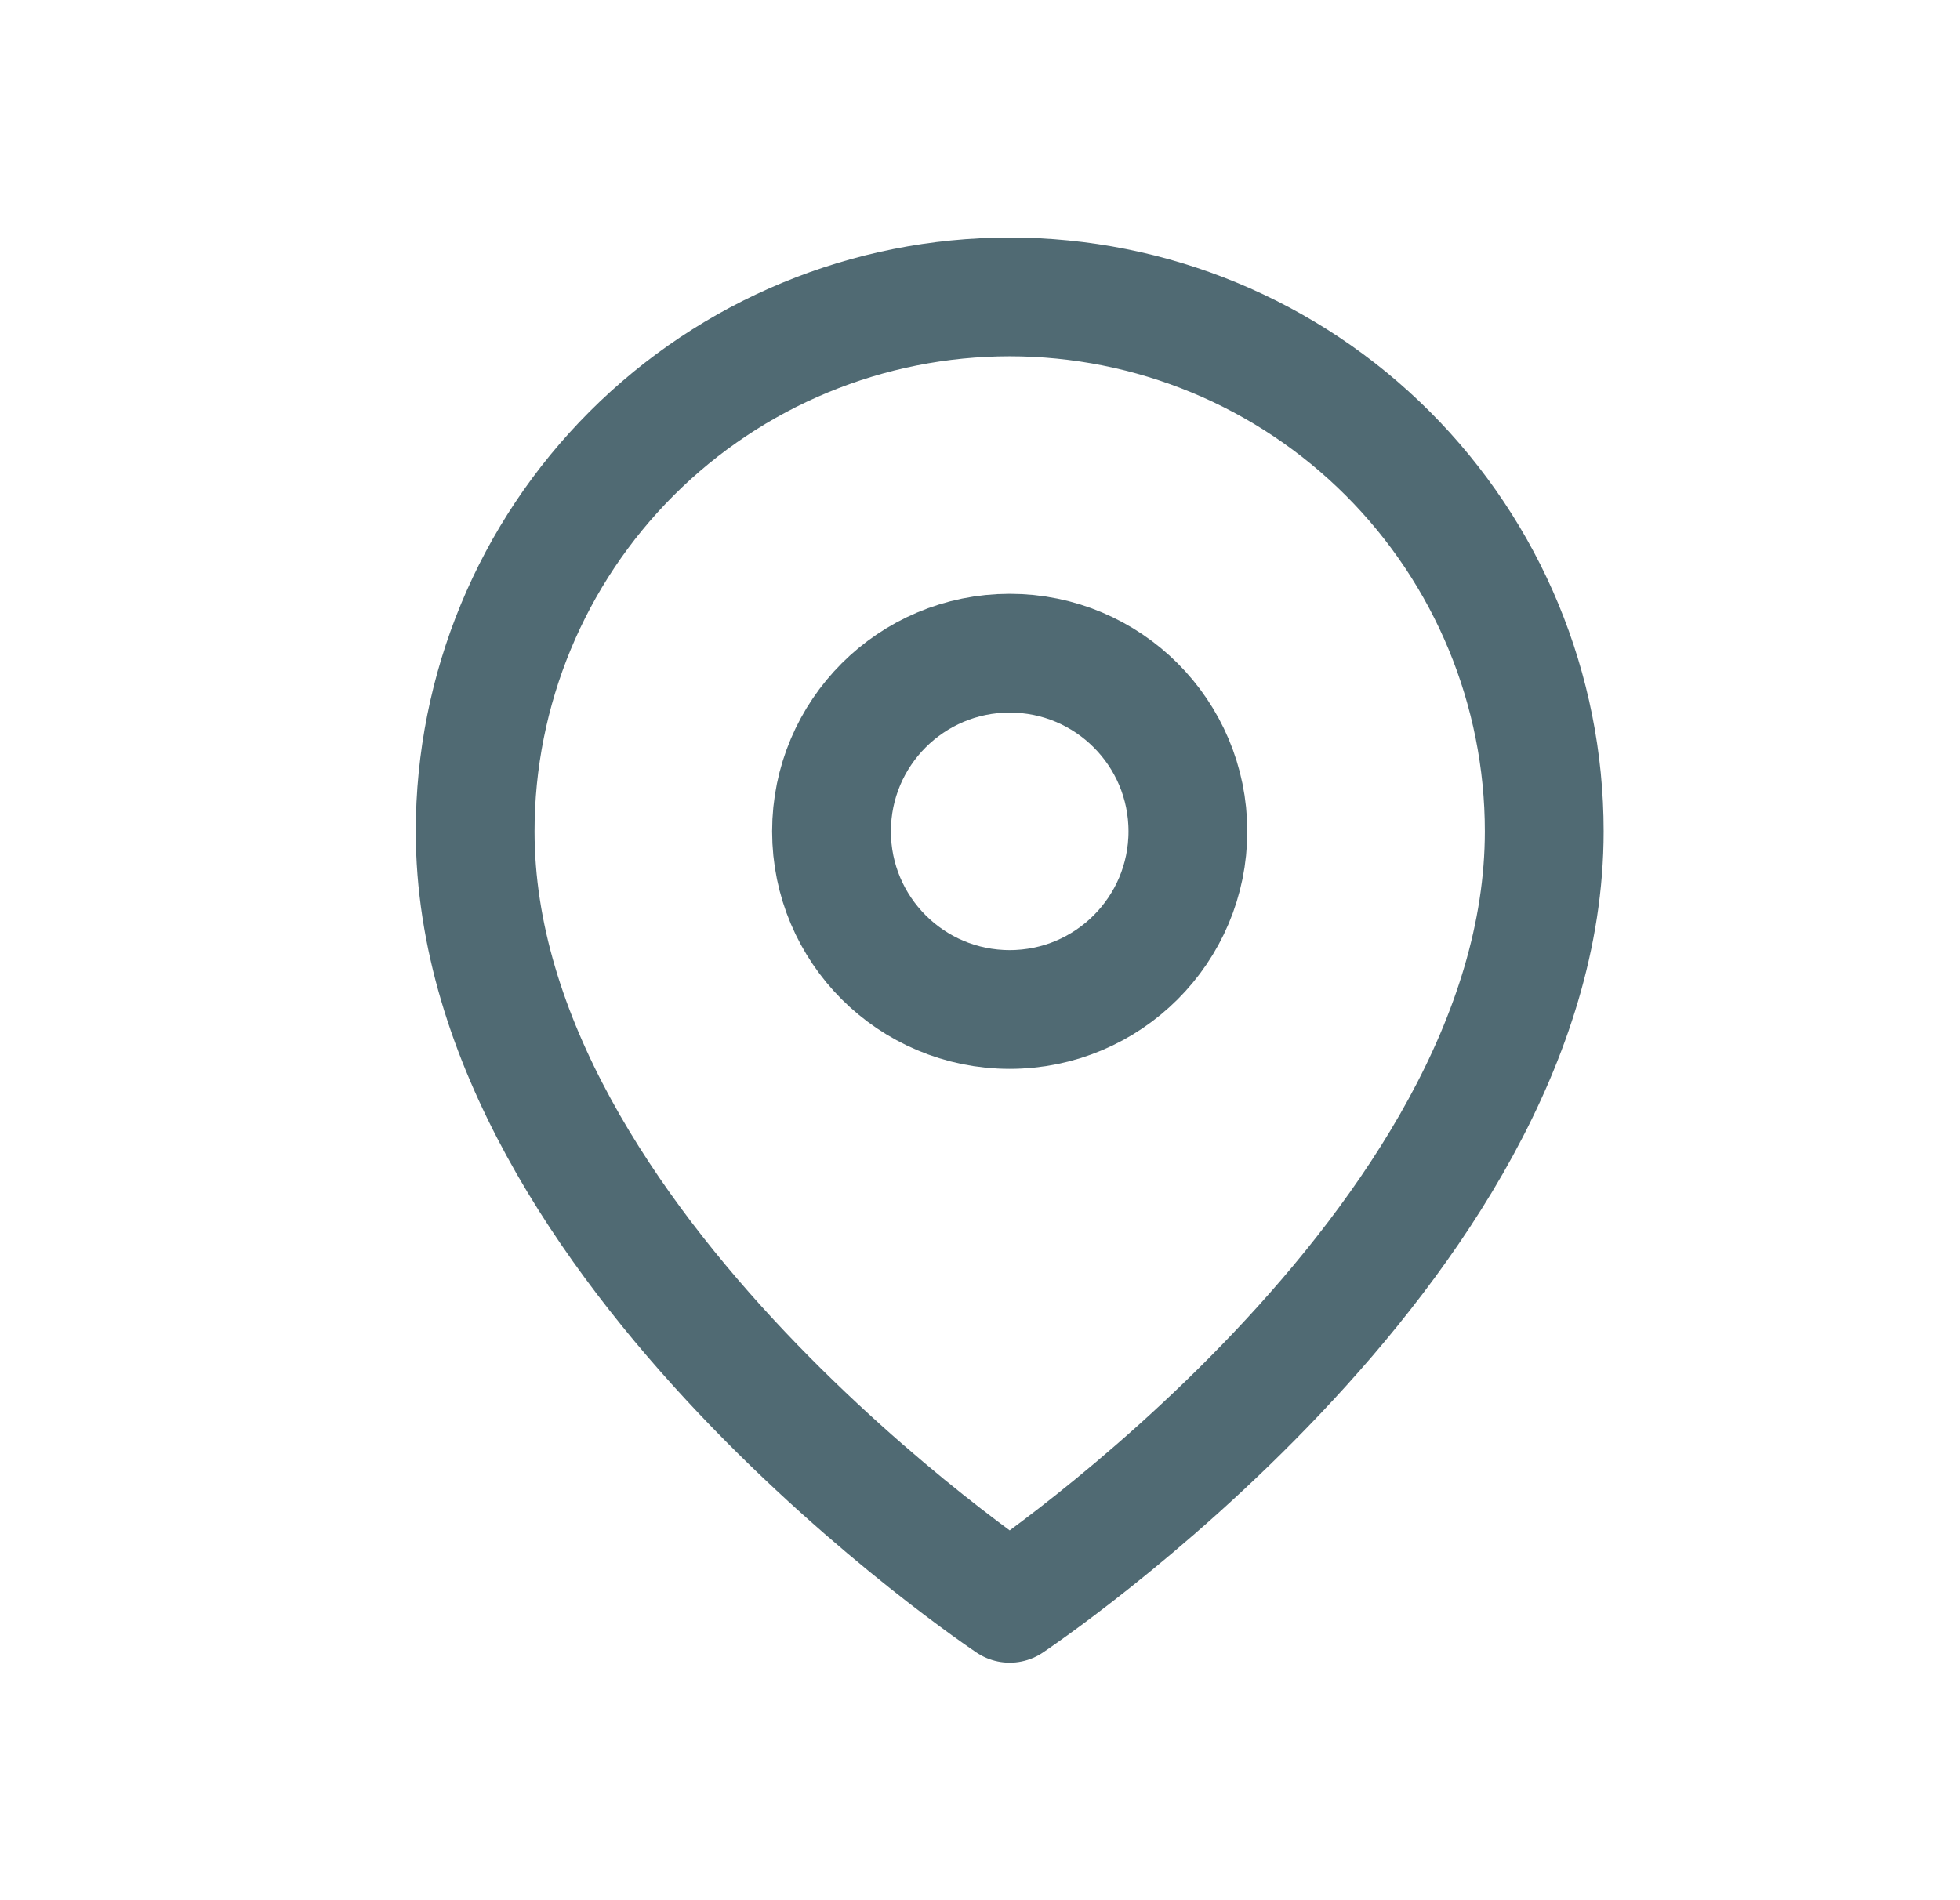
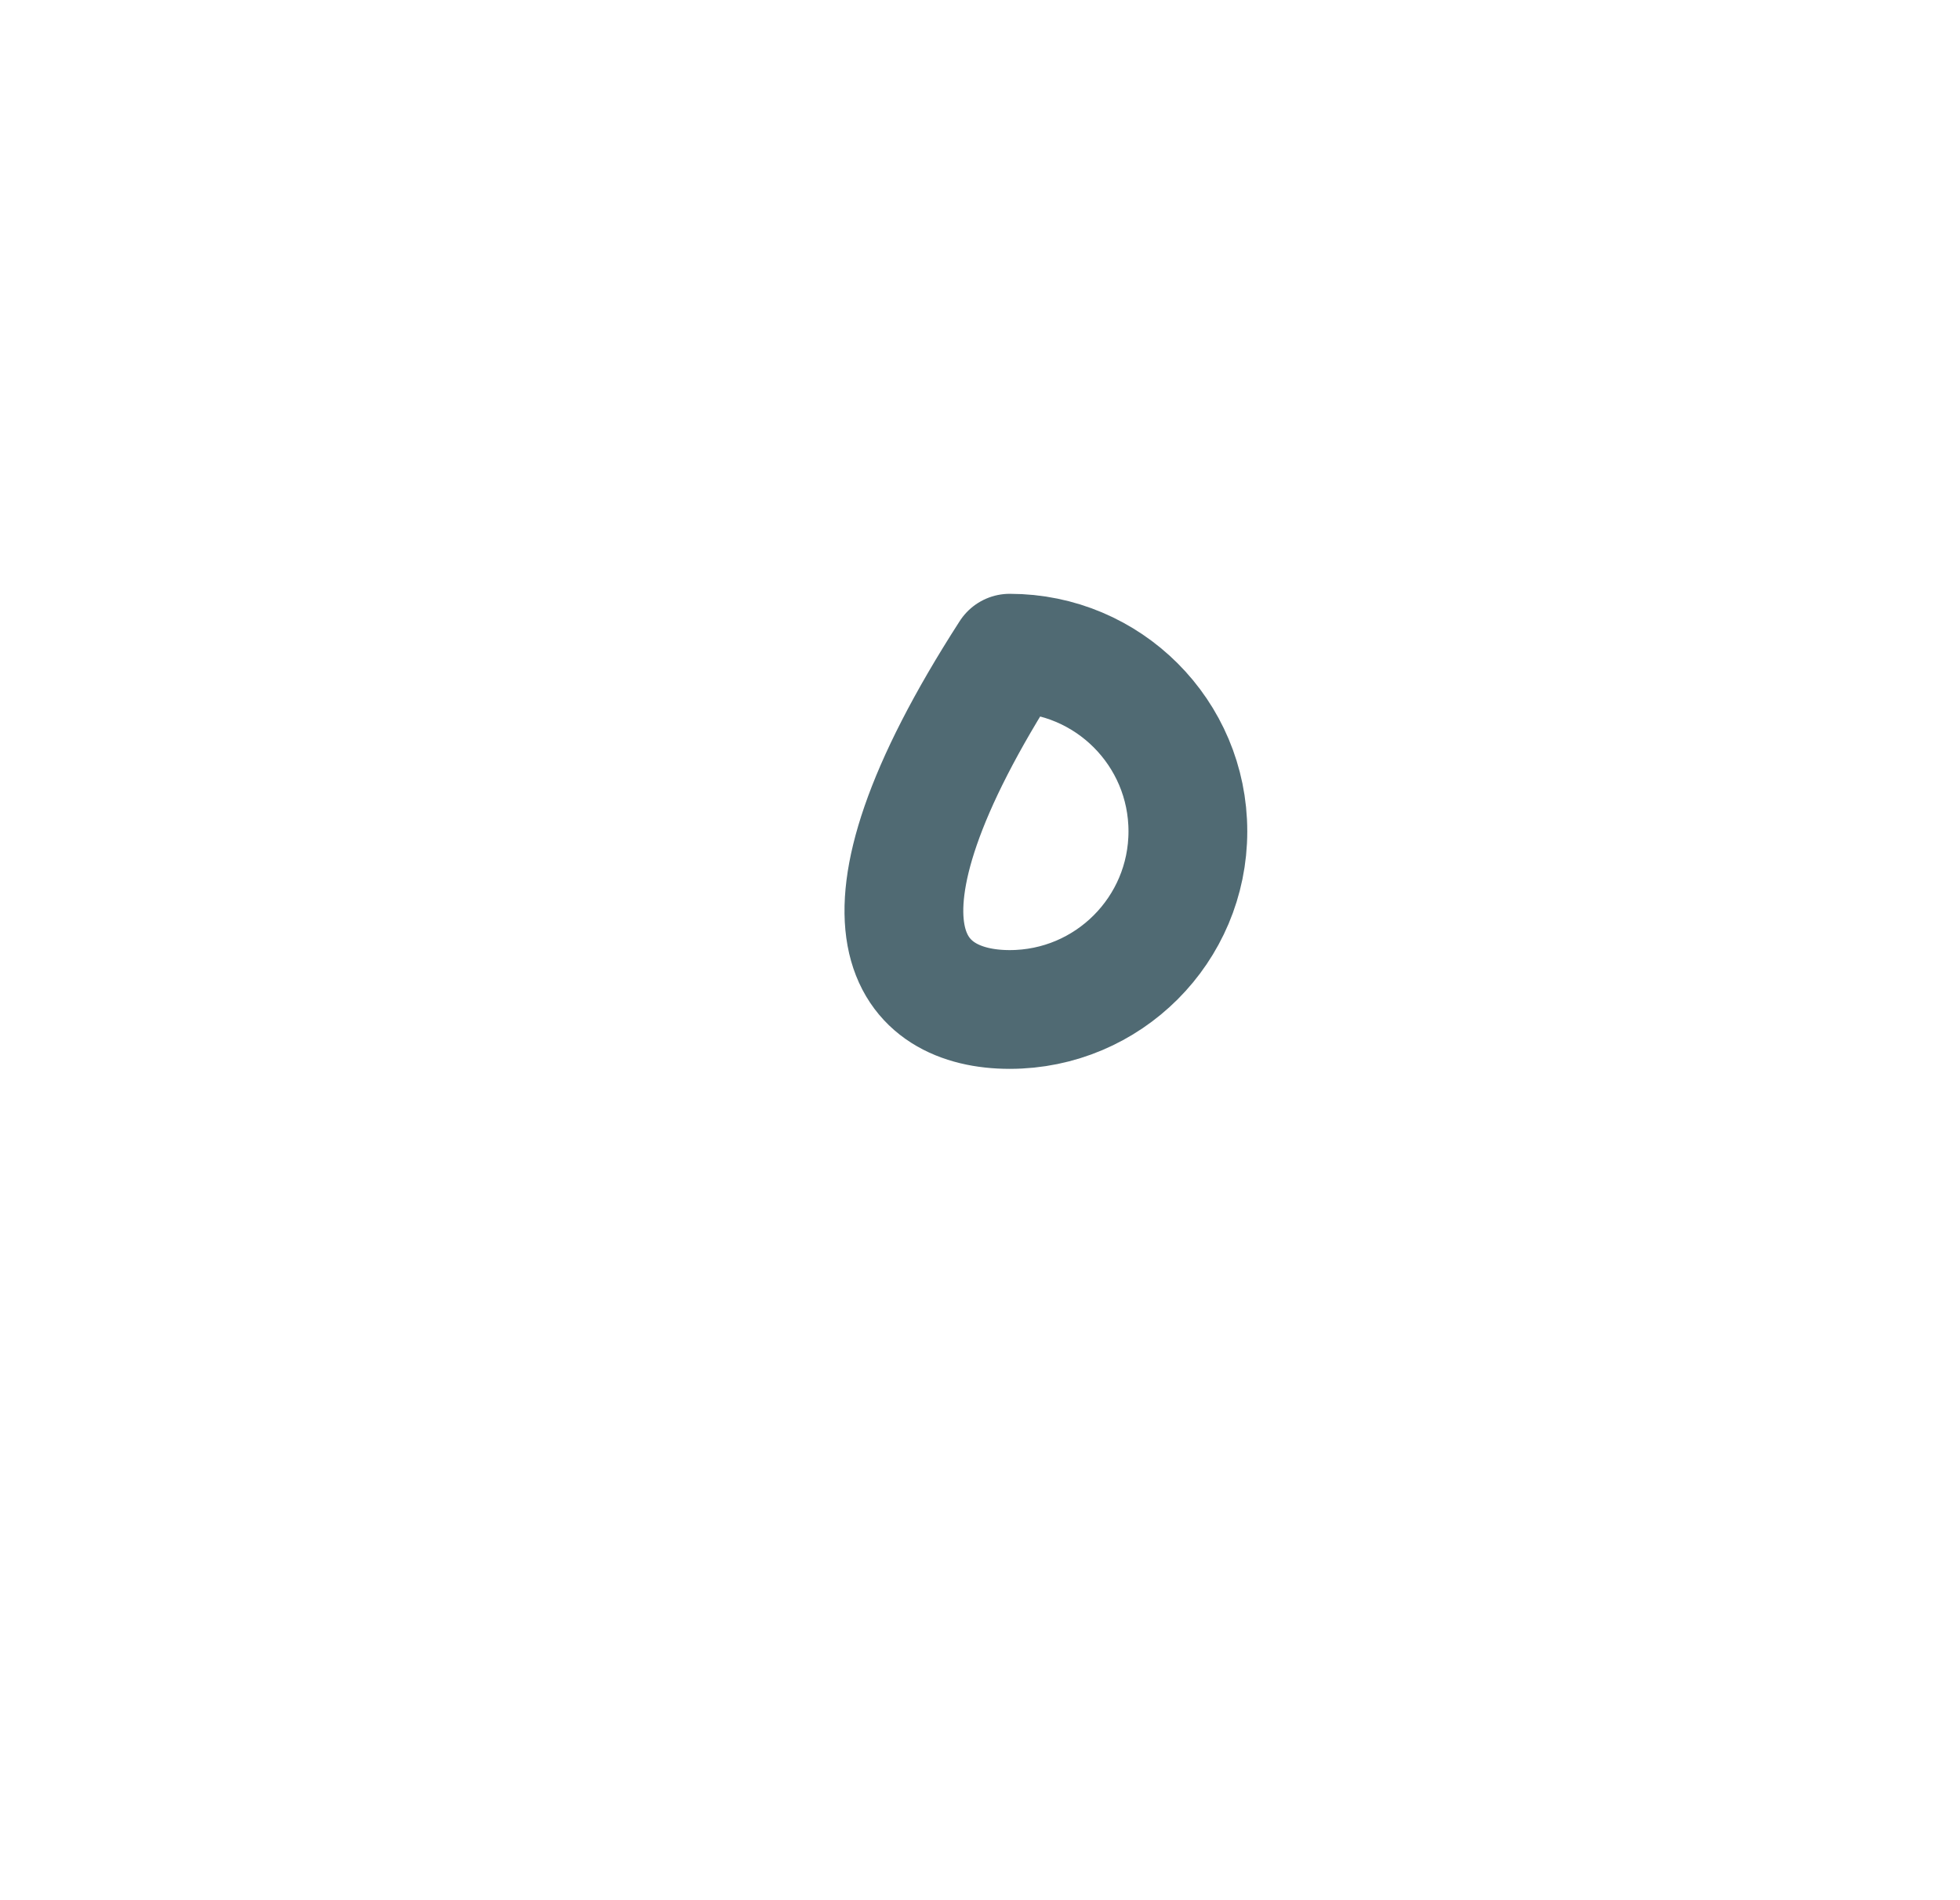
<svg xmlns="http://www.w3.org/2000/svg" width="33" height="32" viewBox="0 0 33 32" fill="none">
-   <path d="M26 14C26 21 17 27 17 27C17 27 8 21 8 14C8 11.613 8.948 9.324 10.636 7.636C12.324 5.948 14.613 5 17 5C19.387 5 21.676 5.948 23.364 7.636C25.052 9.324 26 11.613 26 14Z" stroke="#506A73" stroke-width="2" stroke-linecap="round" stroke-linejoin="round" />
-   <path d="M17 17C18.657 17 20 15.657 20 14C20 12.343 18.657 11 17 11C15.343 11 14 12.343 14 14C14 15.657 15.343 17 17 17Z" stroke="#506A73" stroke-width="2" stroke-linecap="round" stroke-linejoin="round" />
+   <path d="M17 17C18.657 17 20 15.657 20 14C20 12.343 18.657 11 17 11C14 15.657 15.343 17 17 17Z" stroke="#506A73" stroke-width="2" stroke-linecap="round" stroke-linejoin="round" />
</svg>